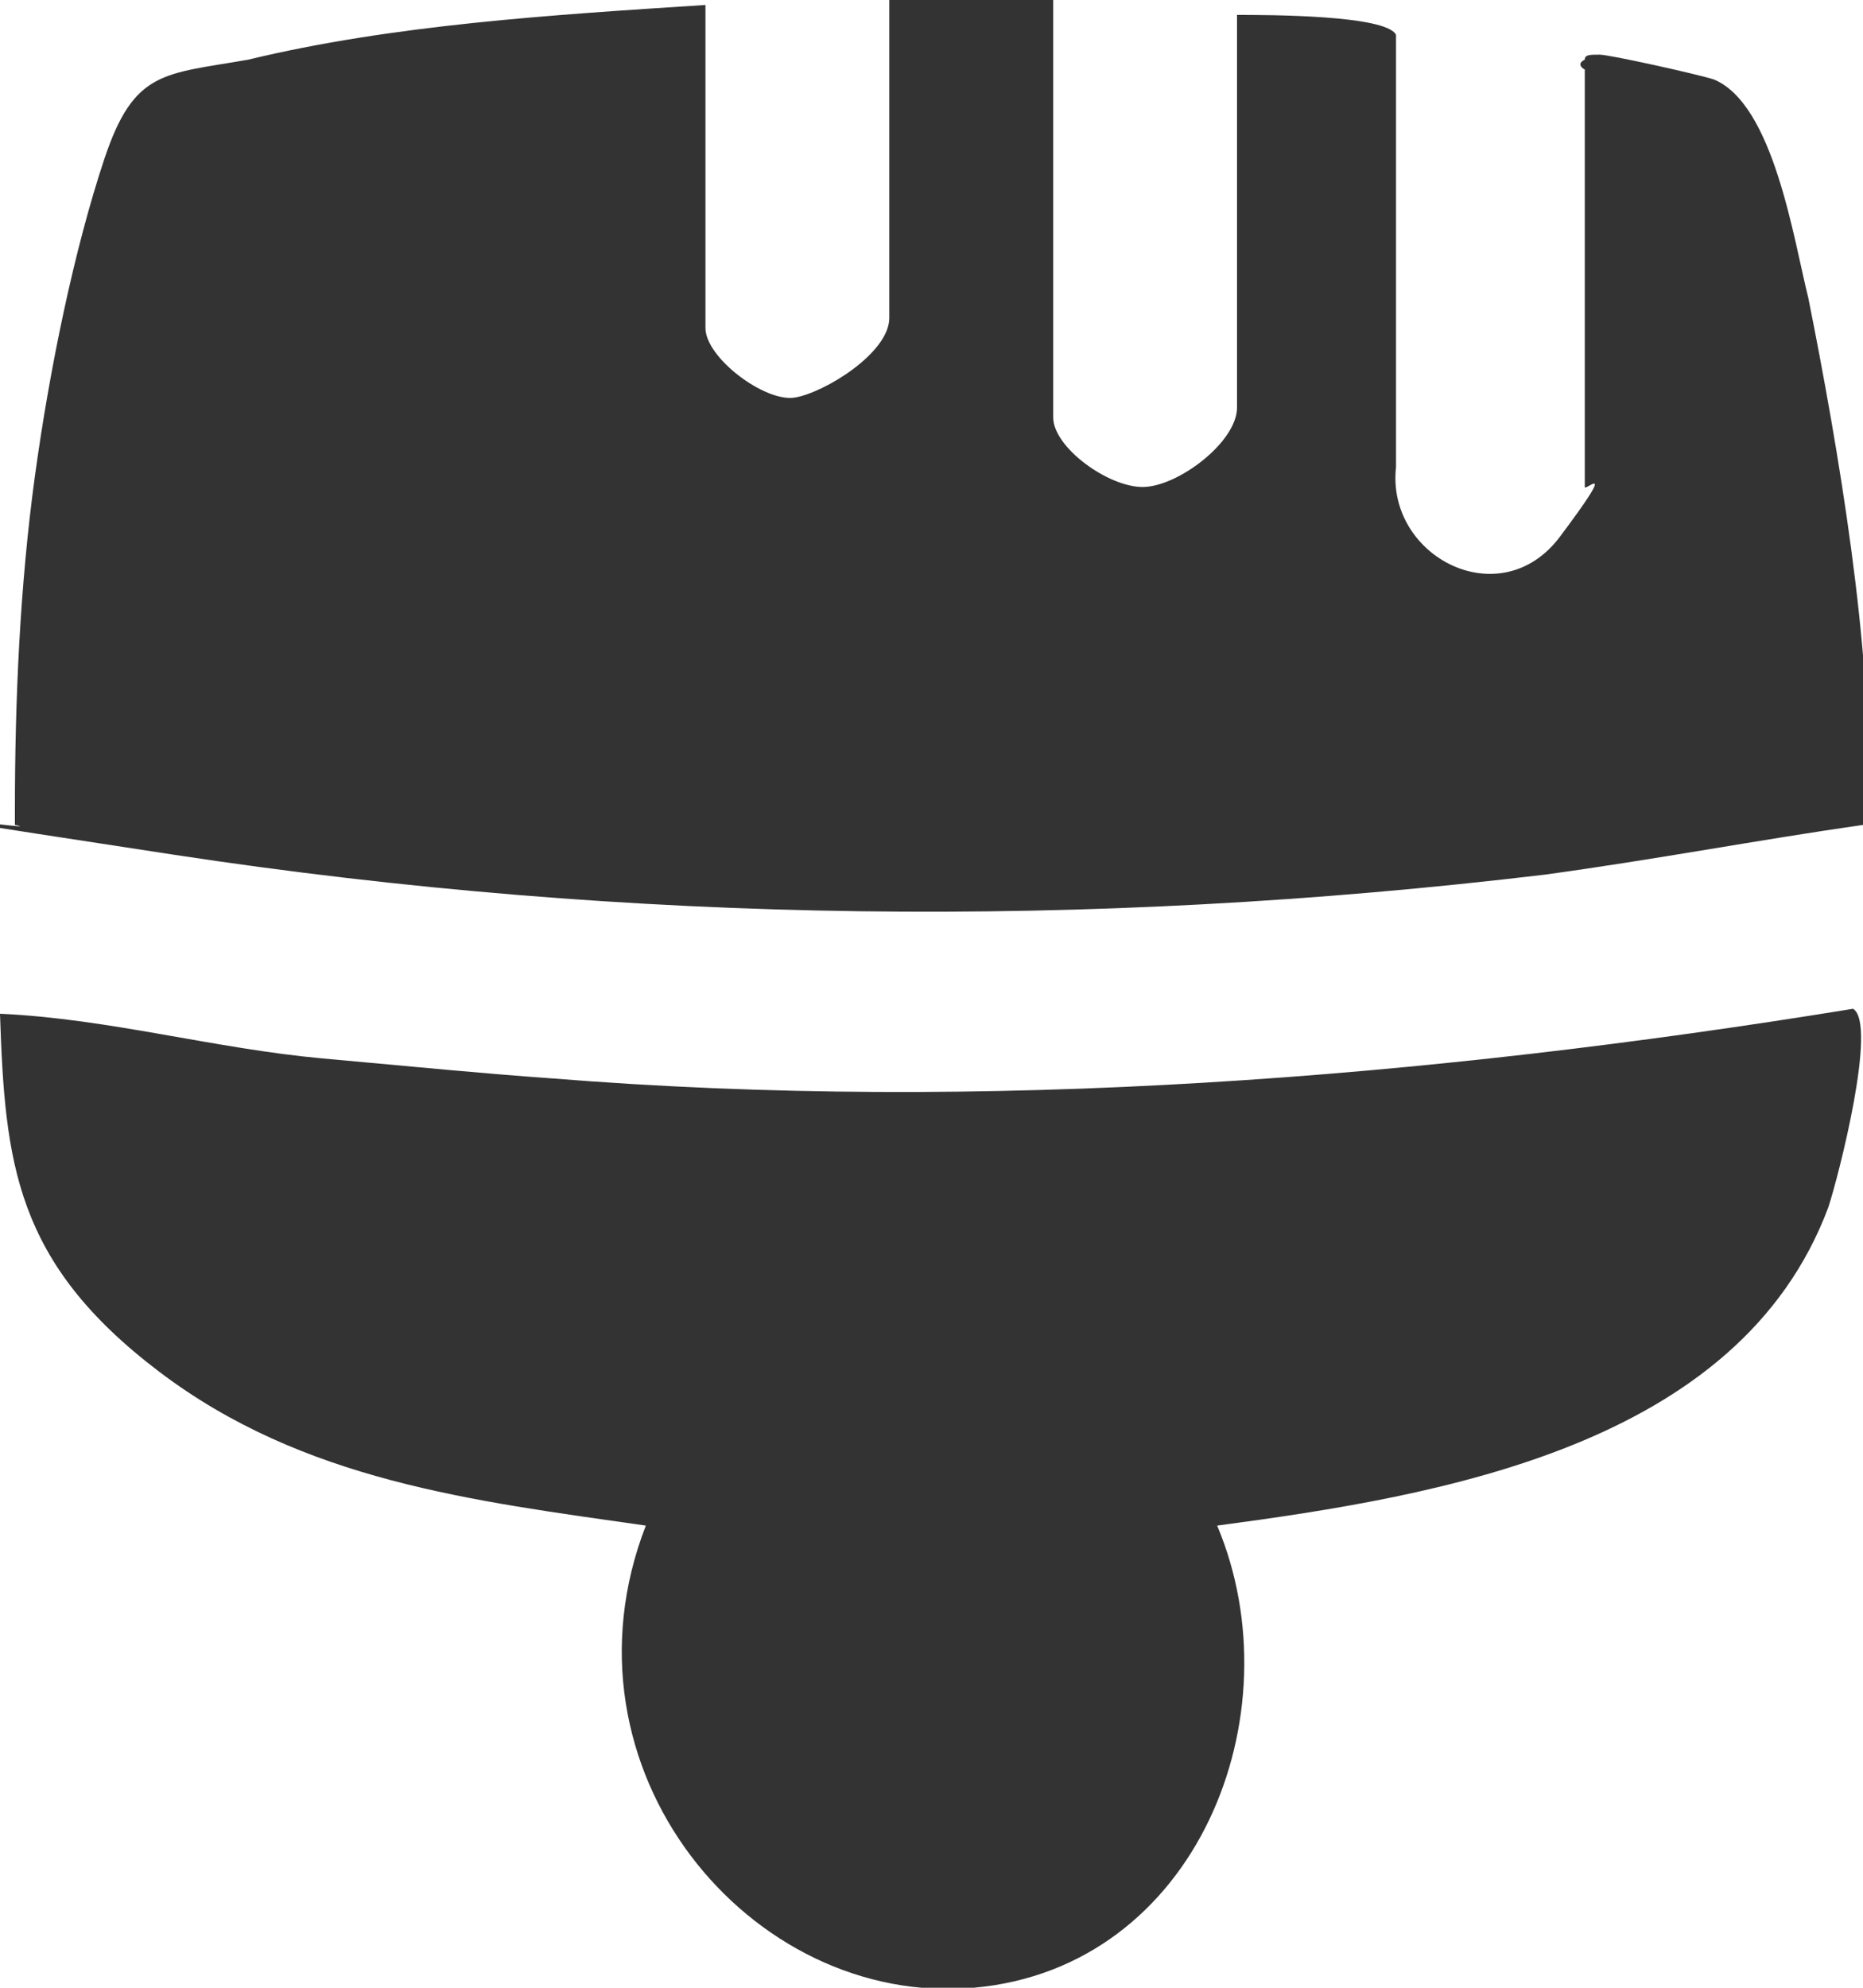
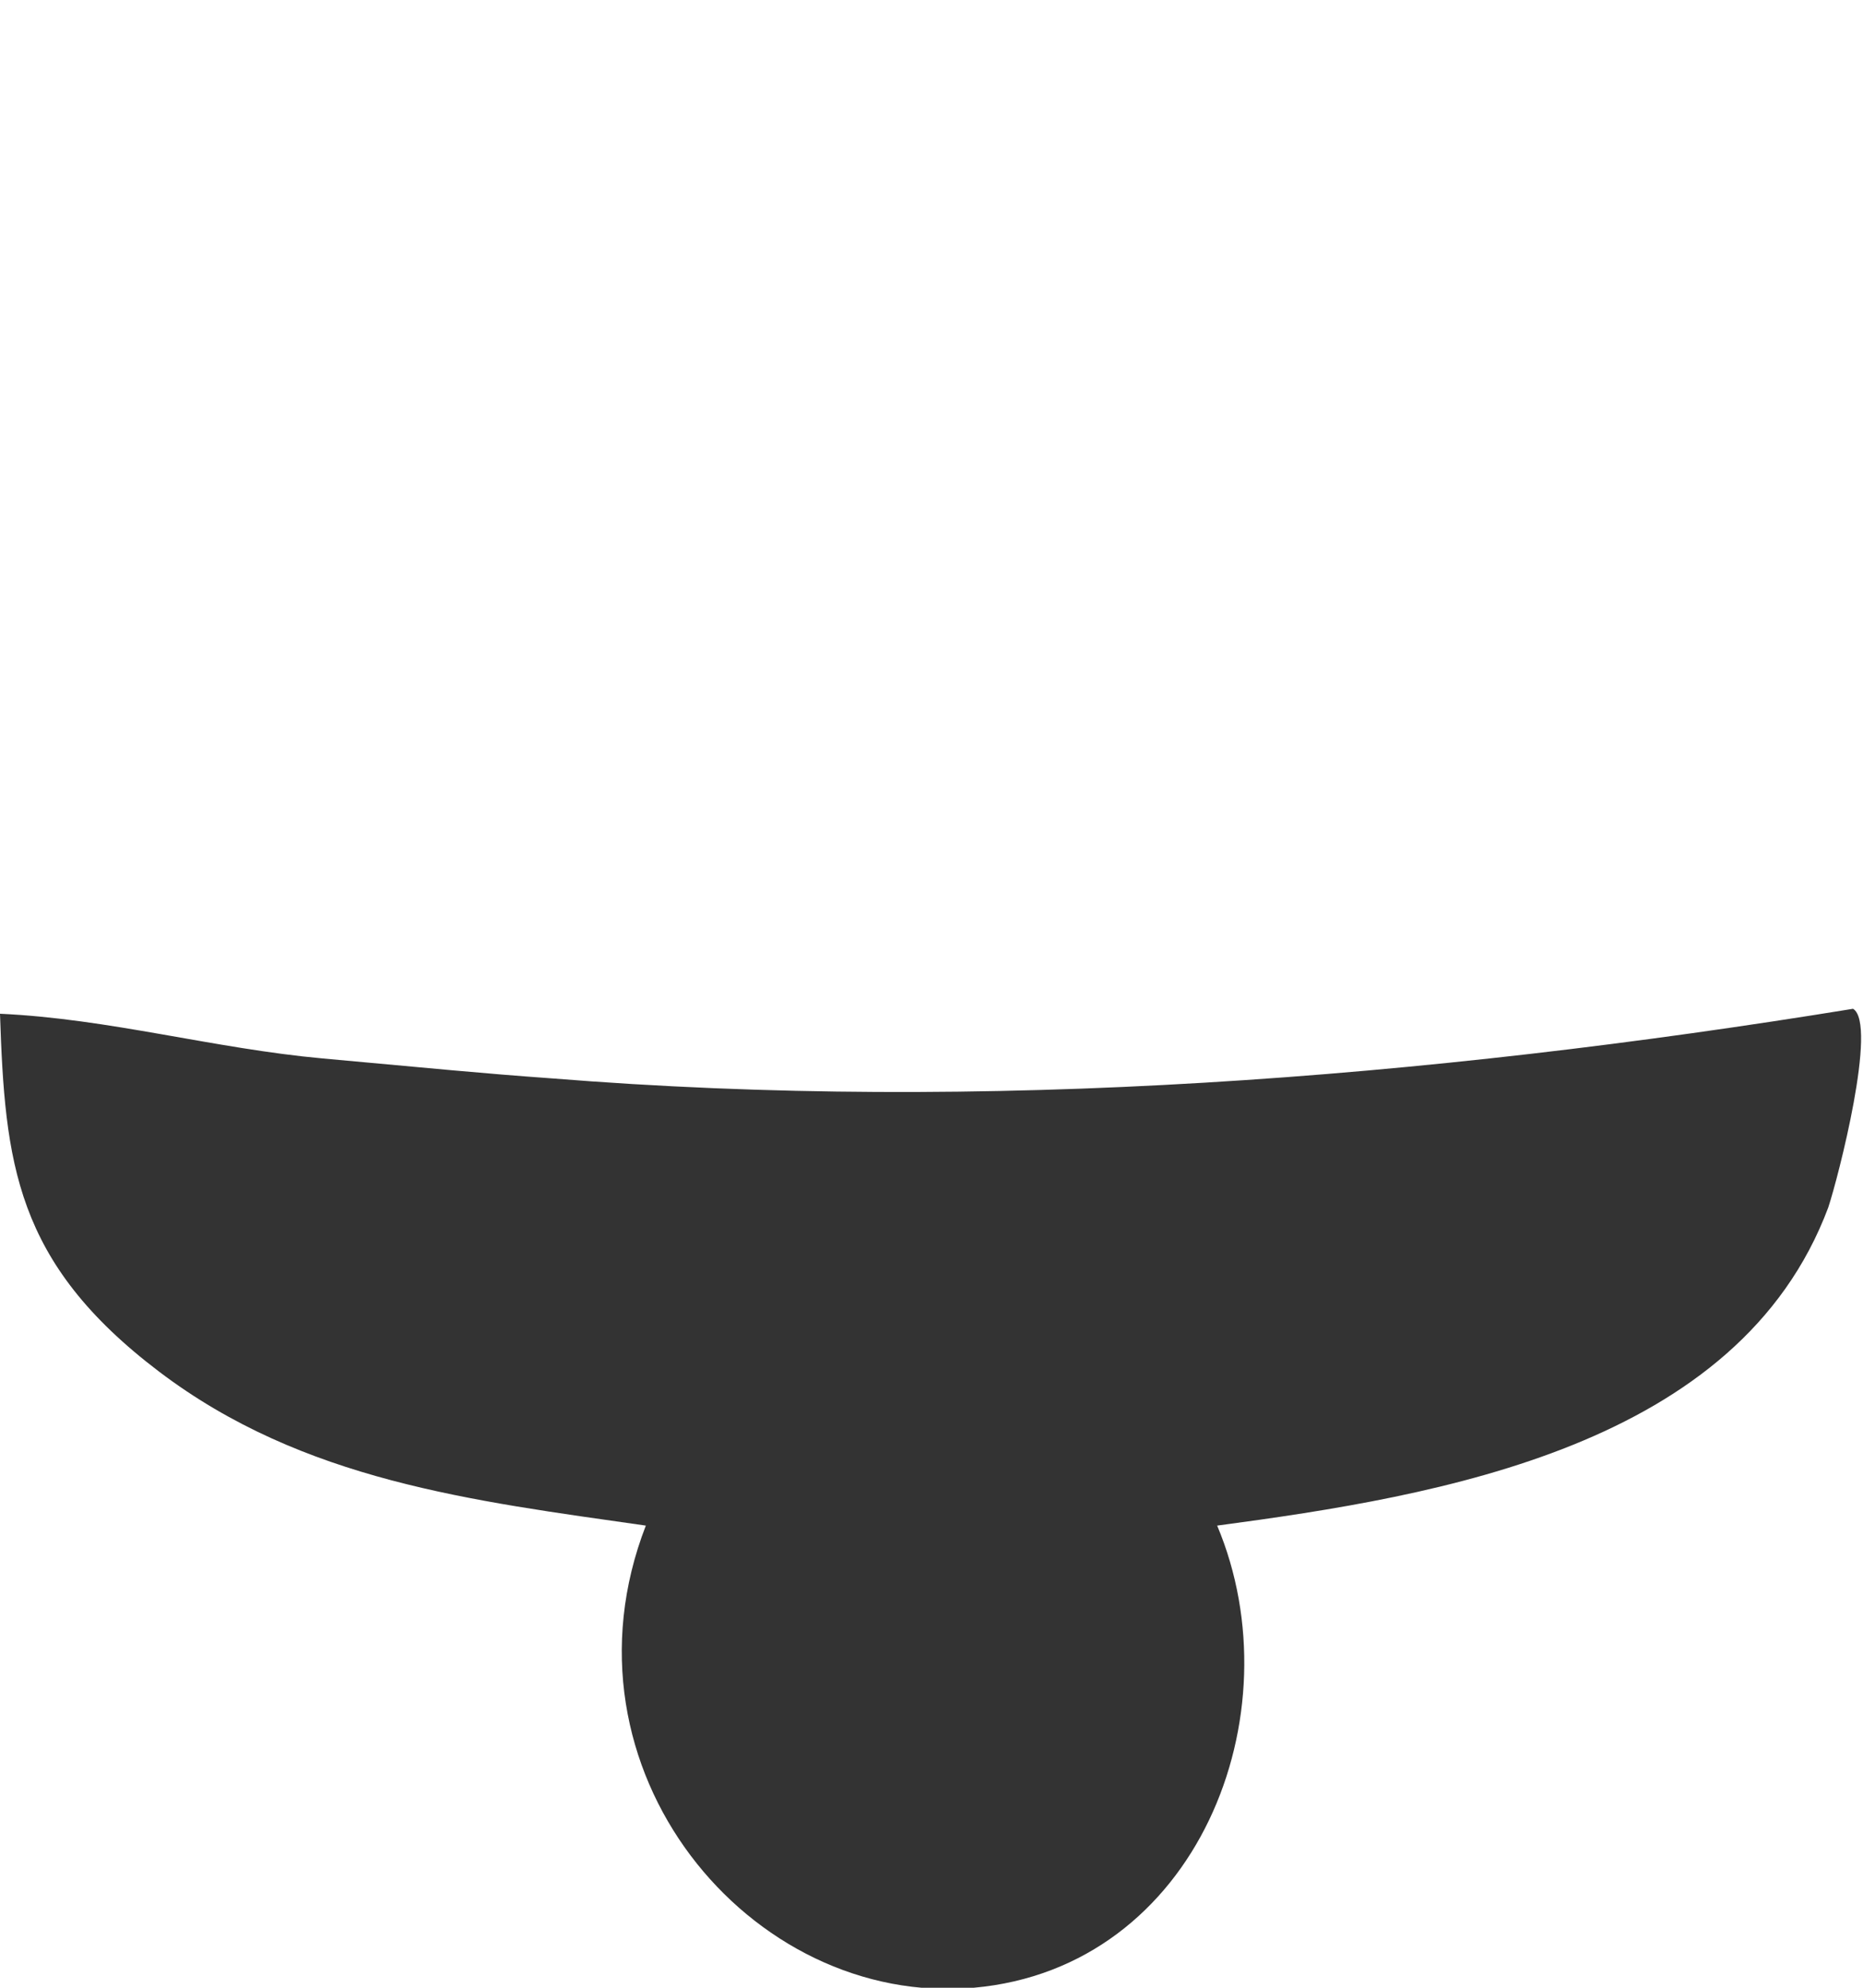
<svg xmlns="http://www.w3.org/2000/svg" id="Layer_2" viewBox="0 0 37.5 40">
  <defs>
    <style>      .st0 {        fill: #333;      }    </style>
  </defs>
-   <path class="st0" d="M21.2,0v8.4c0,.6,1.1,1.4,1.8,1.4s1.9-.9,1.9-1.6V.3c.6,0,3,0,3.2.4v8.7c-.2,1.8,2.1,3,3.3,1.4s.5-.9.5-1V1.4s-.2-.1,0-.2c0-.1.1-.1.3-.1.2,0,2,.4,2.3.5,1.2.5,1.6,3.2,1.9,4.4.6,3,1.3,7.1,1.2,10.1s0,.3-.1.5c-2.1.3-4.2.7-6.4,1-9.2,1.1-18.4,1-27.6-.4s-2.2-.4-3.2-.6v-.3c0-2.2.1-4.5.4-6.7s.8-4.6,1.4-6.4,1.2-1.7,2.9-2C7.9.5,11.1.3,14.2.1v6.5c0,.6,1.2,1.5,1.8,1.4s1.9-.9,1.9-1.6V0h3.3Z" />
  <path class="st0" d="M24.5,30.7c1.6,3.8-.4,8.9-4.9,9.3s-8.5-4.4-6.6-9.3c-3.5-.5-6.9-.9-9.8-3.1S.1,23.4,0,20.4c2.2.1,4.3.7,6.5.9s3.2.3,4.6.4c8.7.7,17.6,0,26.2-1.4.5.3-.3,3.4-.5,4-1.8,4.8-7.8,5.8-12.3,6.4Z" />
</svg>